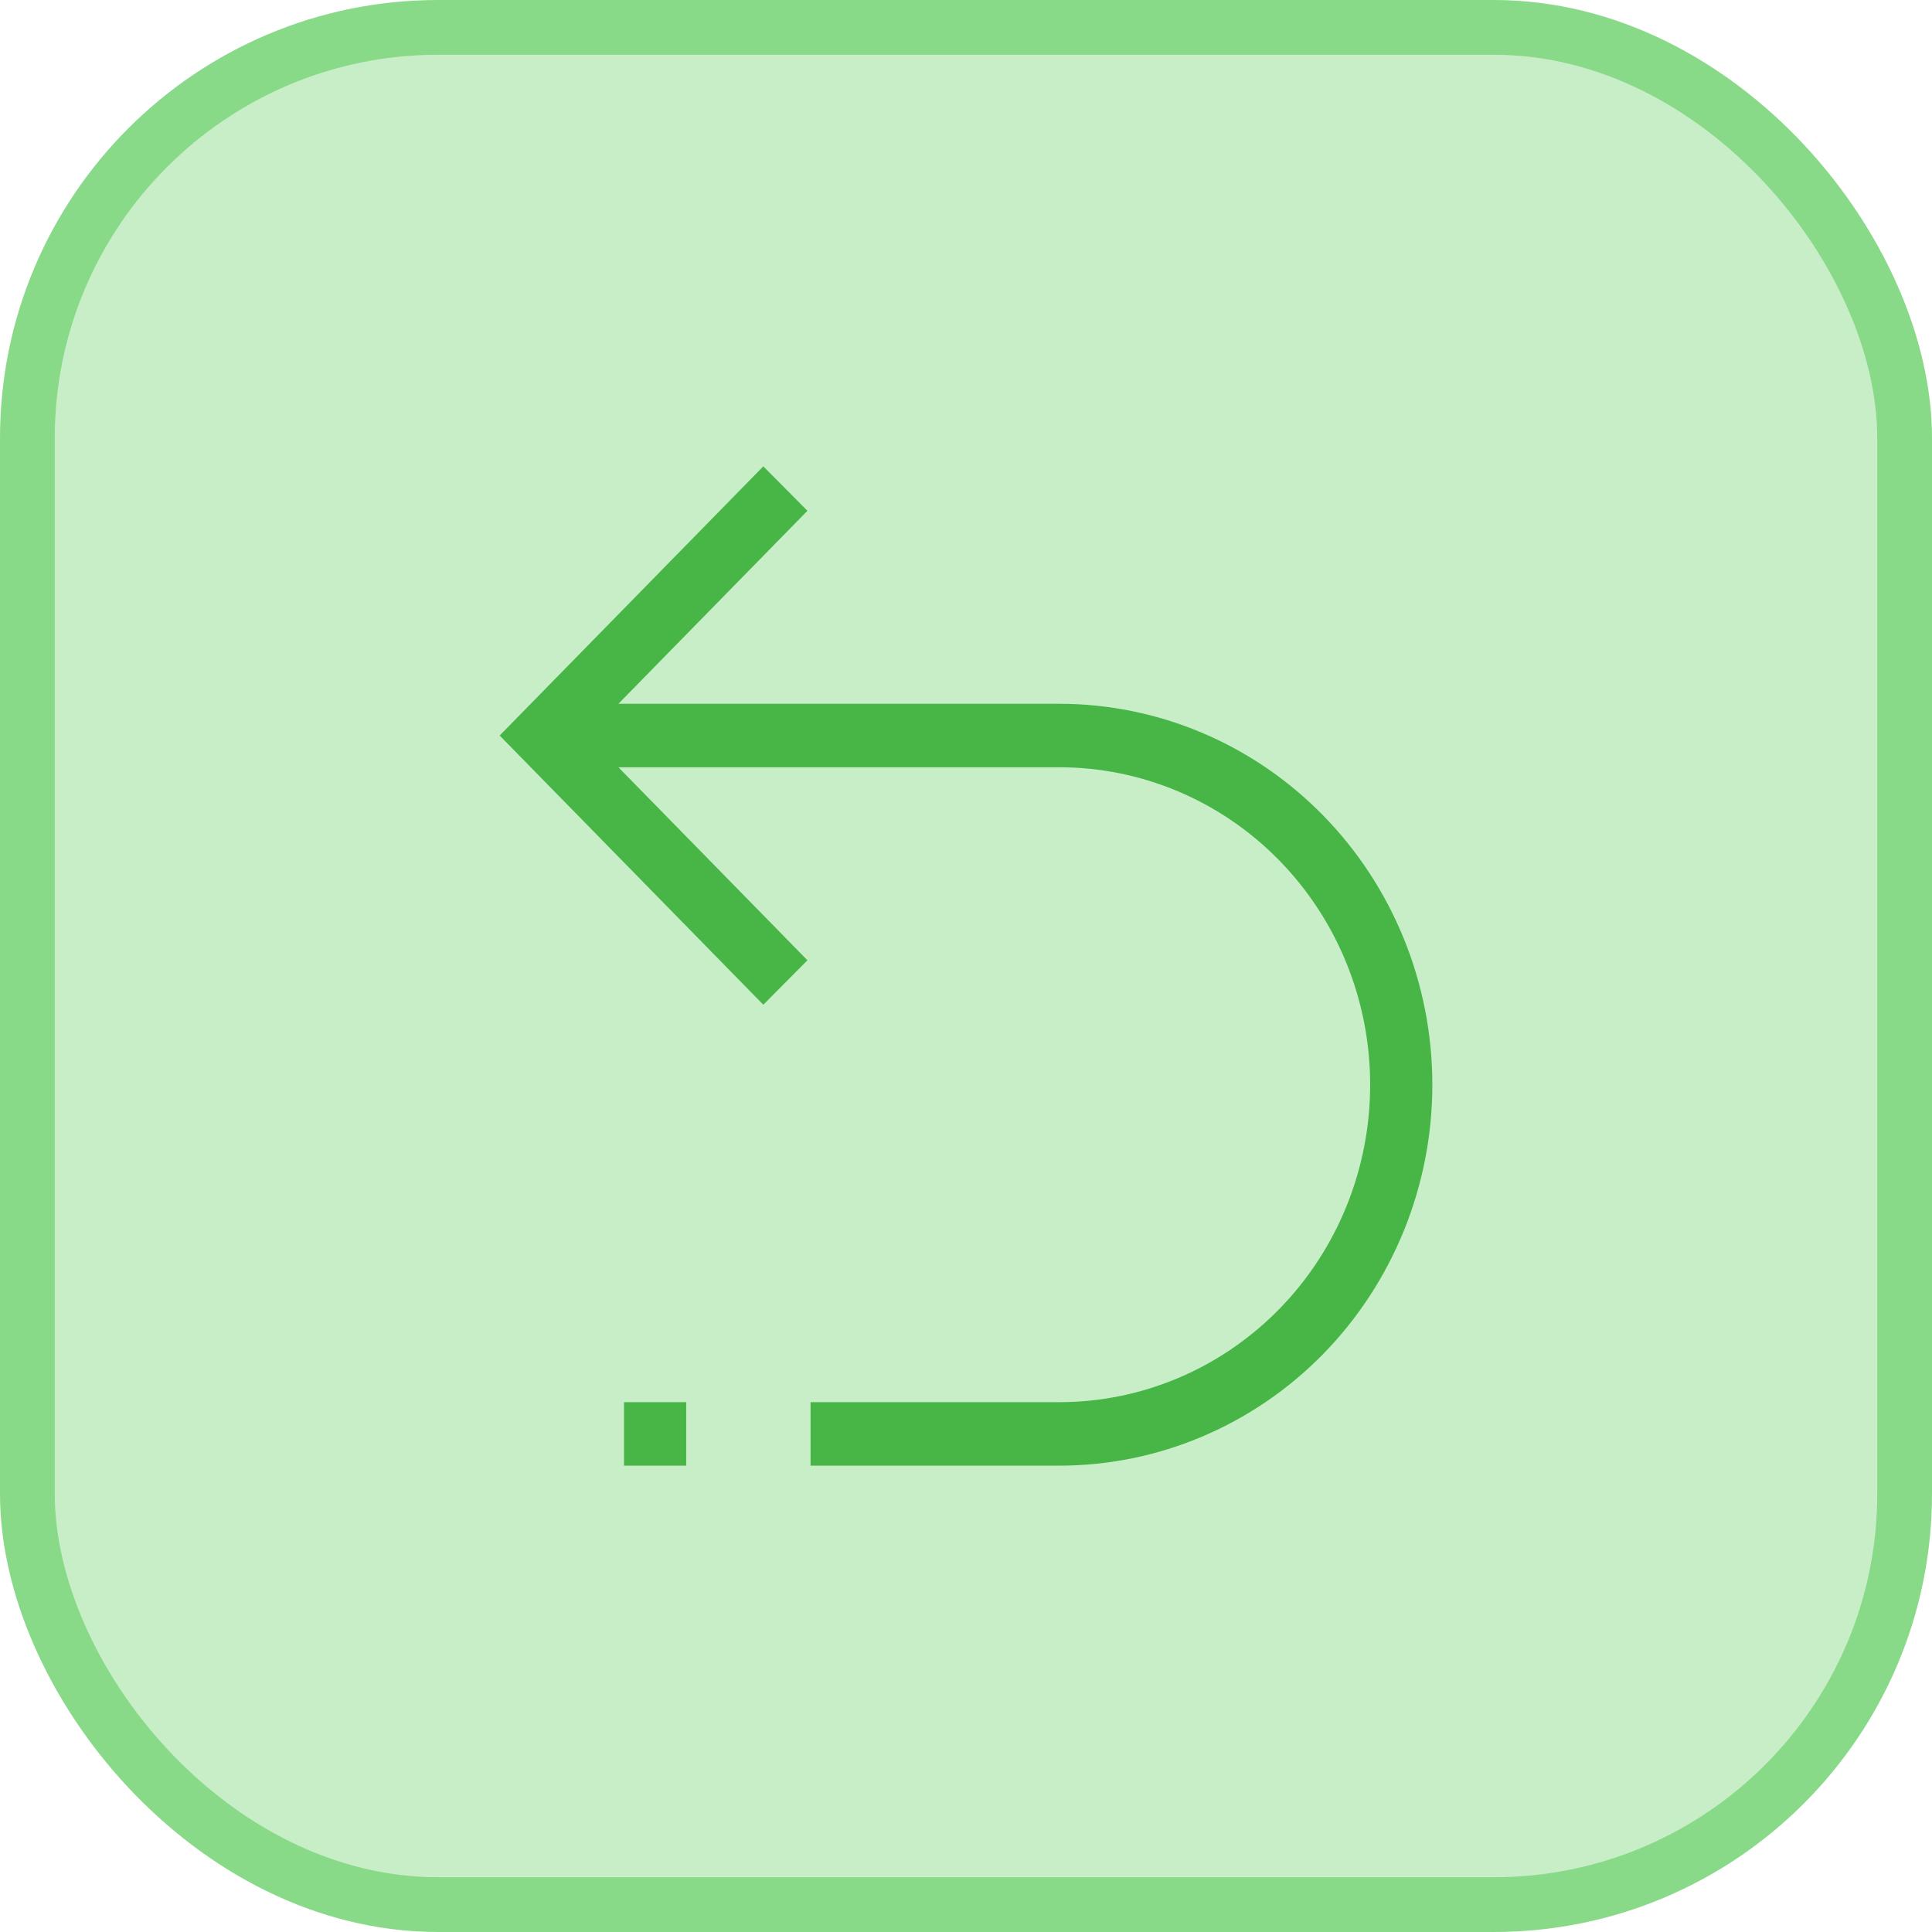
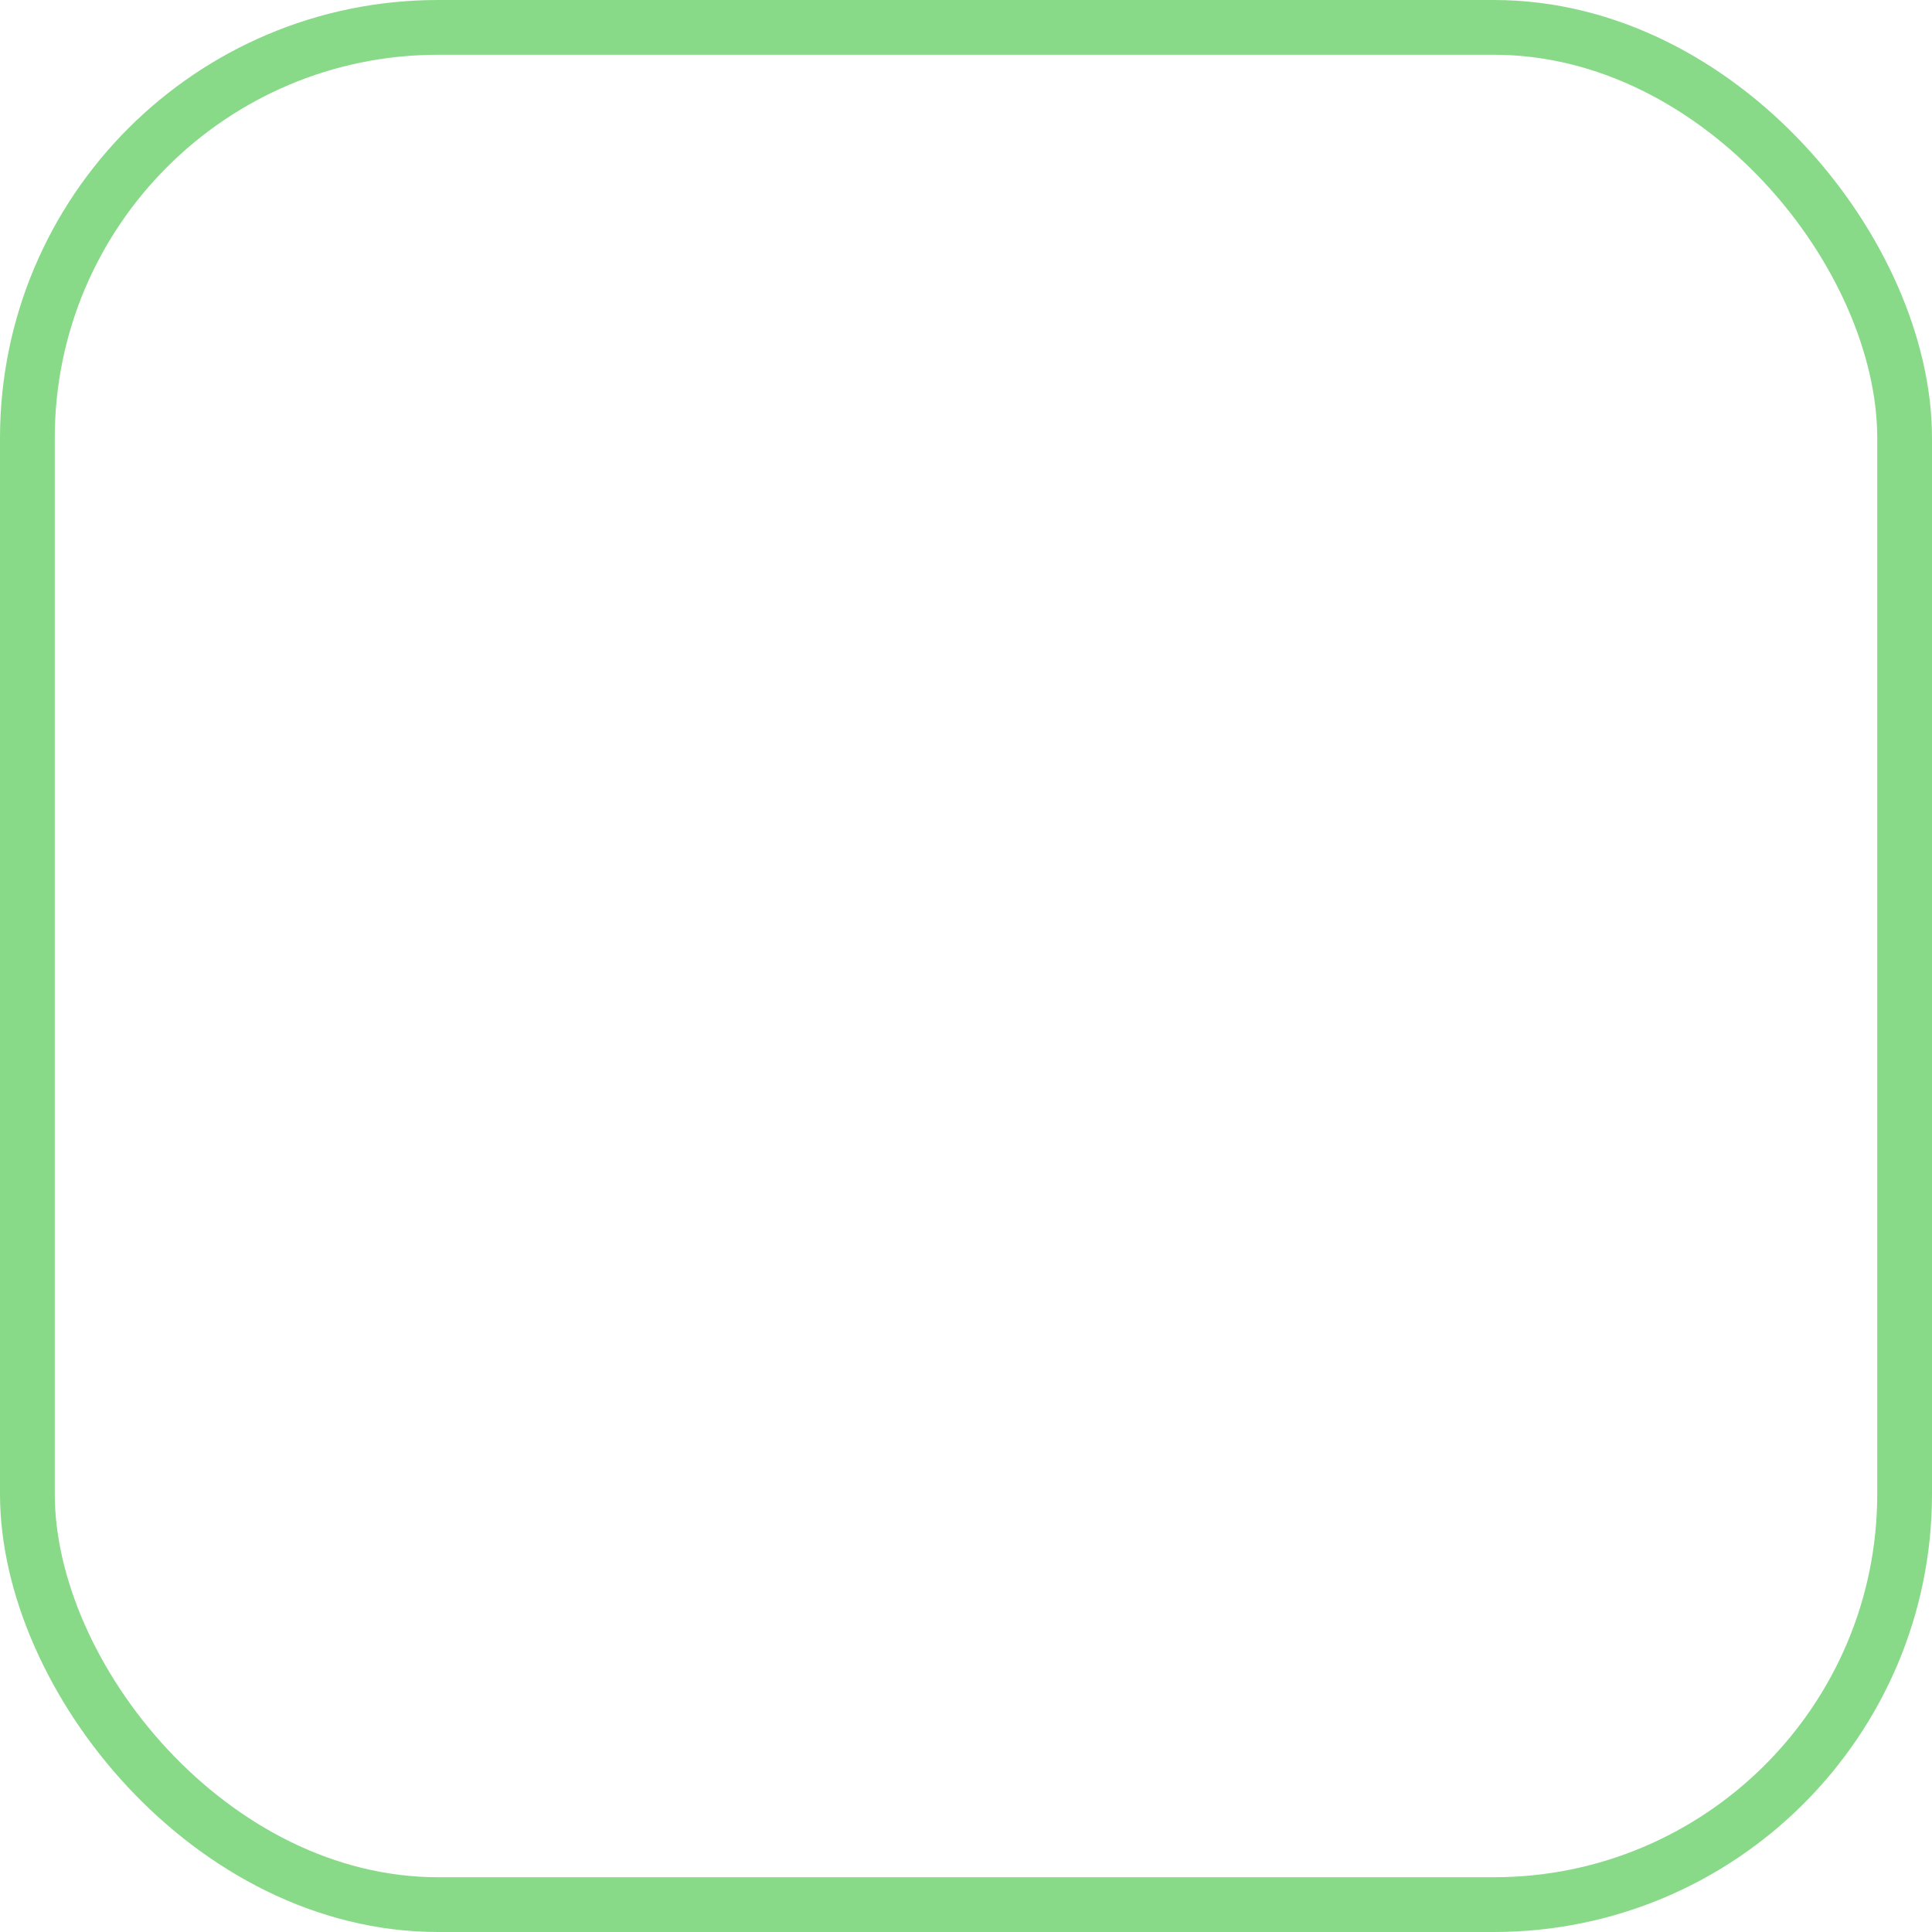
<svg xmlns="http://www.w3.org/2000/svg" width="58" height="58" viewBox="0 0 58 58" fill="none">
-   <rect x="0.822" y="0.822" width="56.356" height="56.356" rx="12.331" fill="#C8EEC8" />
  <rect x="0.822" y="0.822" width="56.356" height="56.356" rx="12.331" stroke="#88DA88" stroke-width="1.644" />
-   <path d="M18.733 44V42.094H20.6V44H18.733ZM31.8 21.128C34.77 21.128 37.619 22.333 39.72 24.478C41.82 26.622 43 29.531 43 32.564C43 35.597 41.82 38.506 39.72 40.651C37.619 42.795 34.77 44 31.8 44H24.333V42.094H31.8C34.275 42.094 36.649 41.09 38.4 39.303C40.15 37.516 41.133 35.092 41.133 32.564C41.133 30.037 40.15 27.613 38.4 25.826C36.649 24.038 34.275 23.034 31.8 23.034H18.565L24.24 28.828L22.915 30.163L15 22.081L22.915 14L24.24 15.334L18.565 21.128H31.8Z" fill="#47B647" />
</svg>